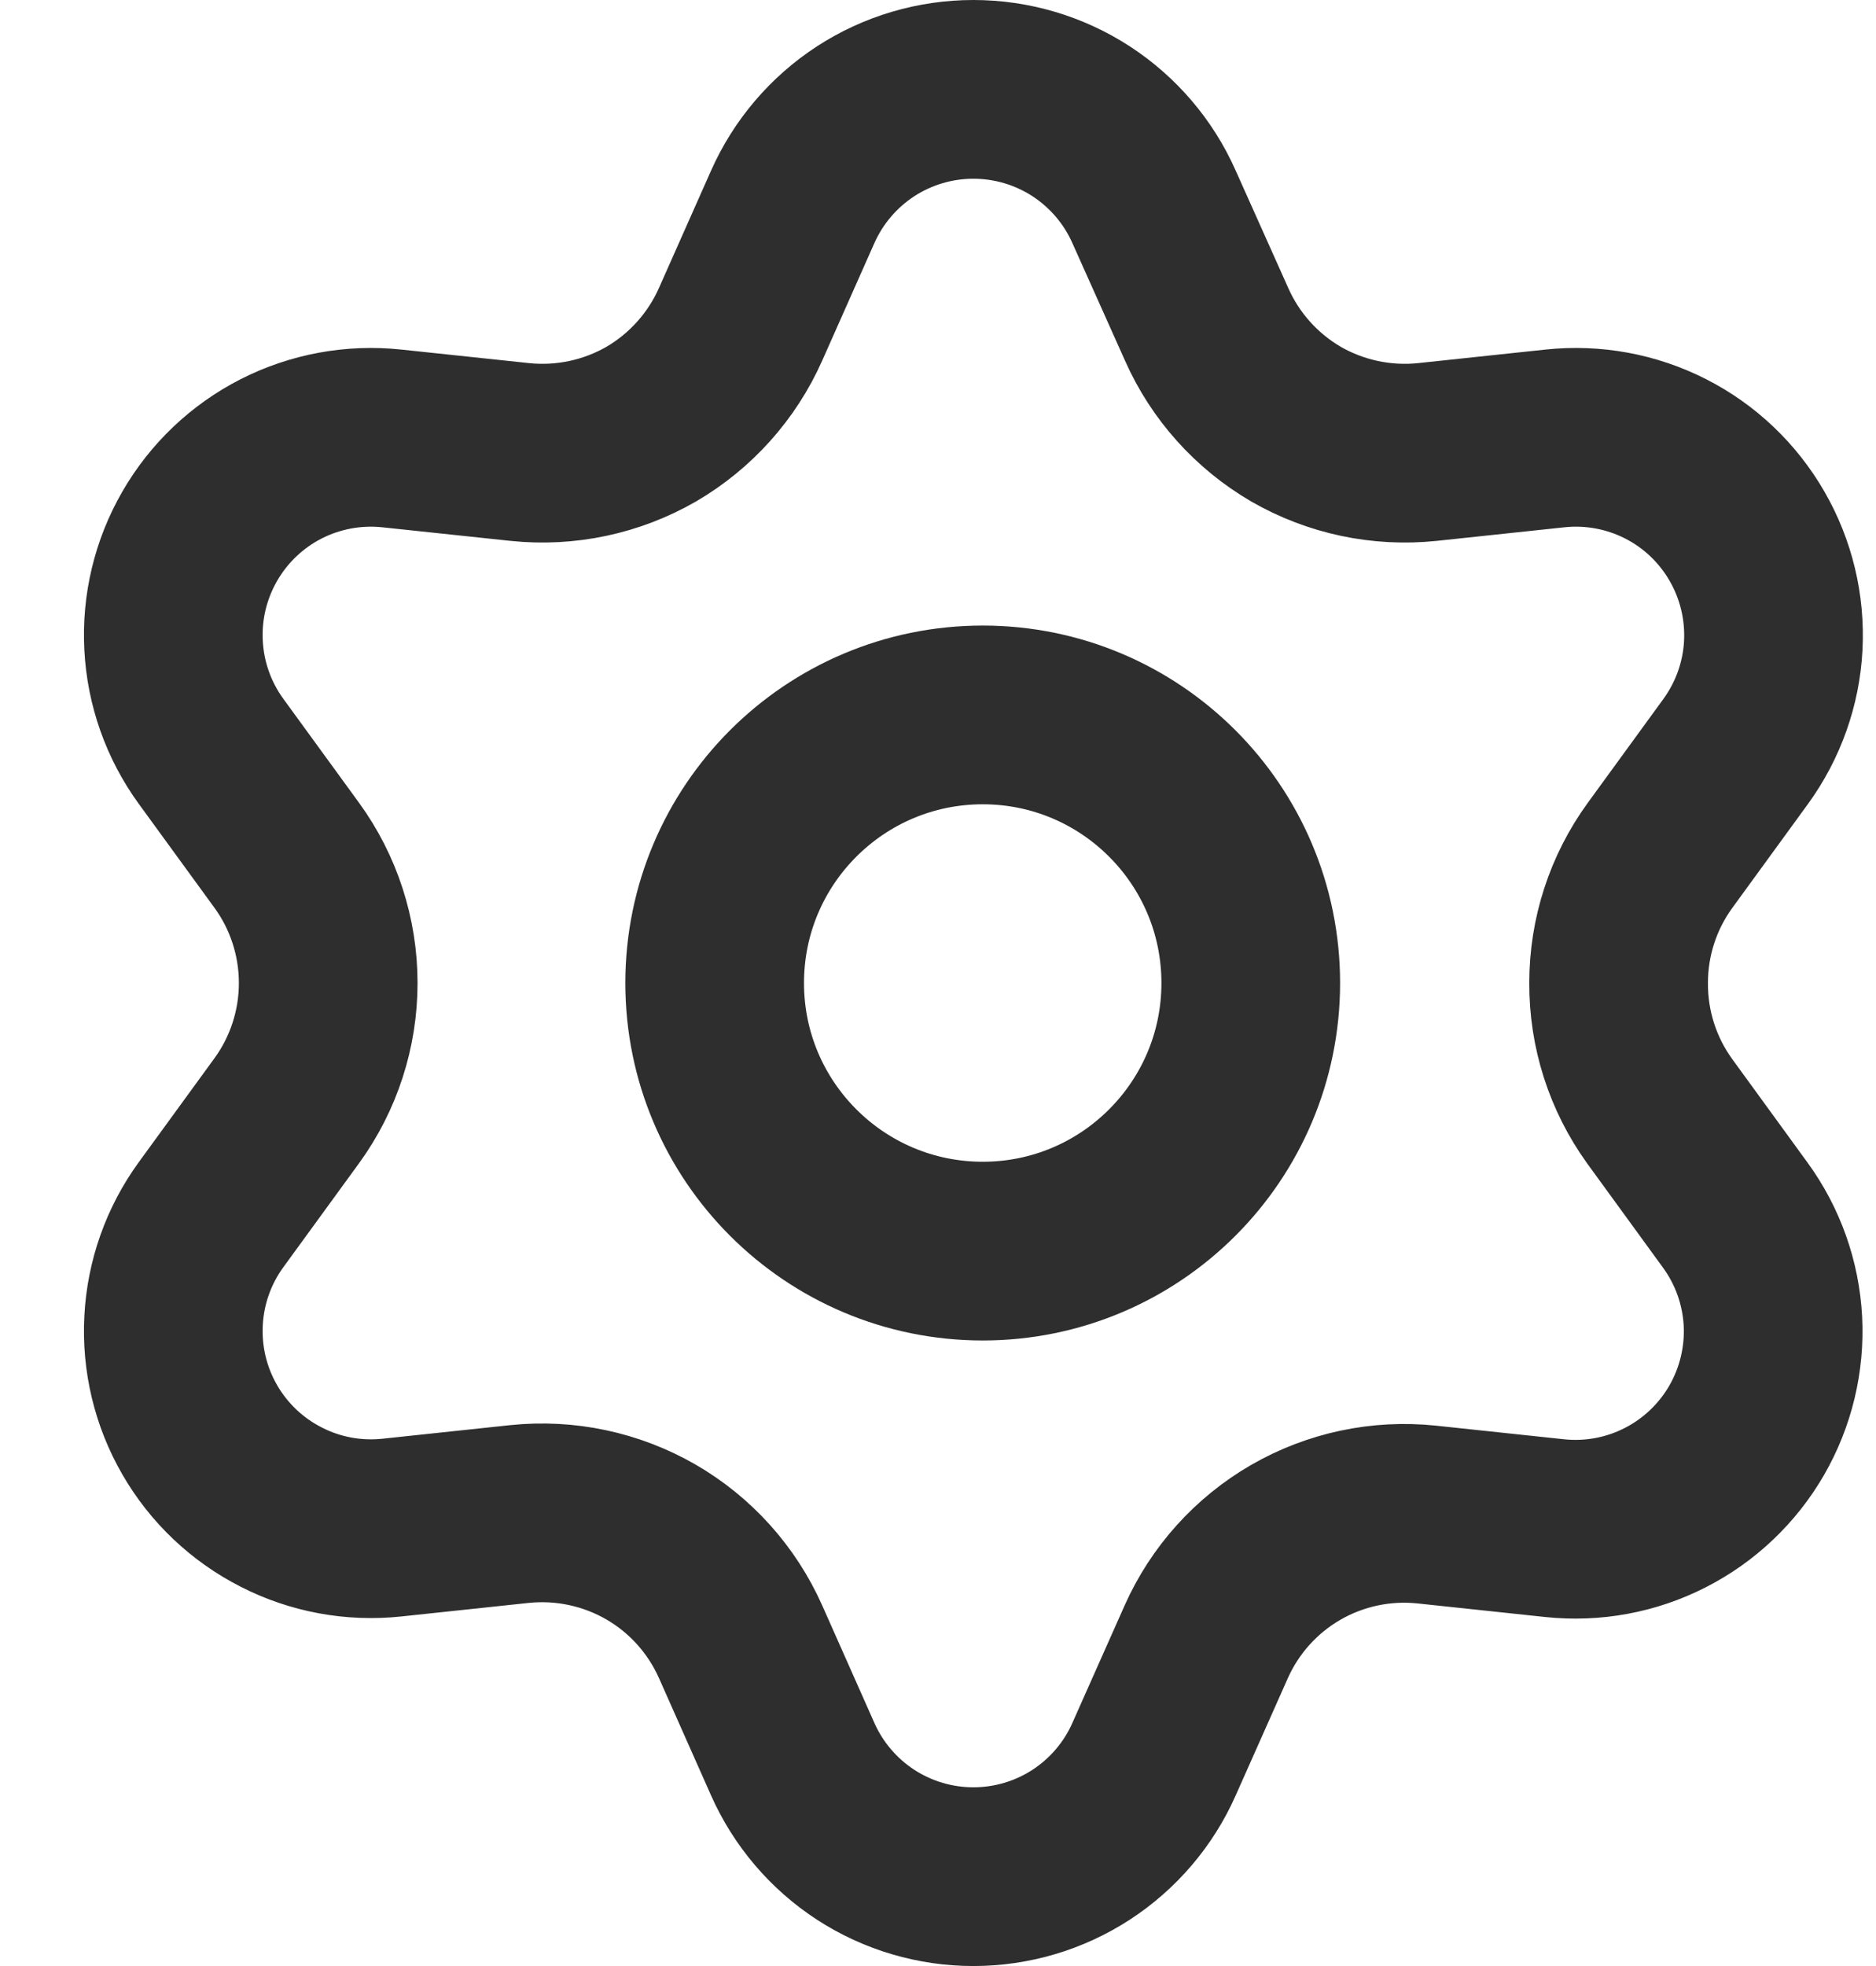
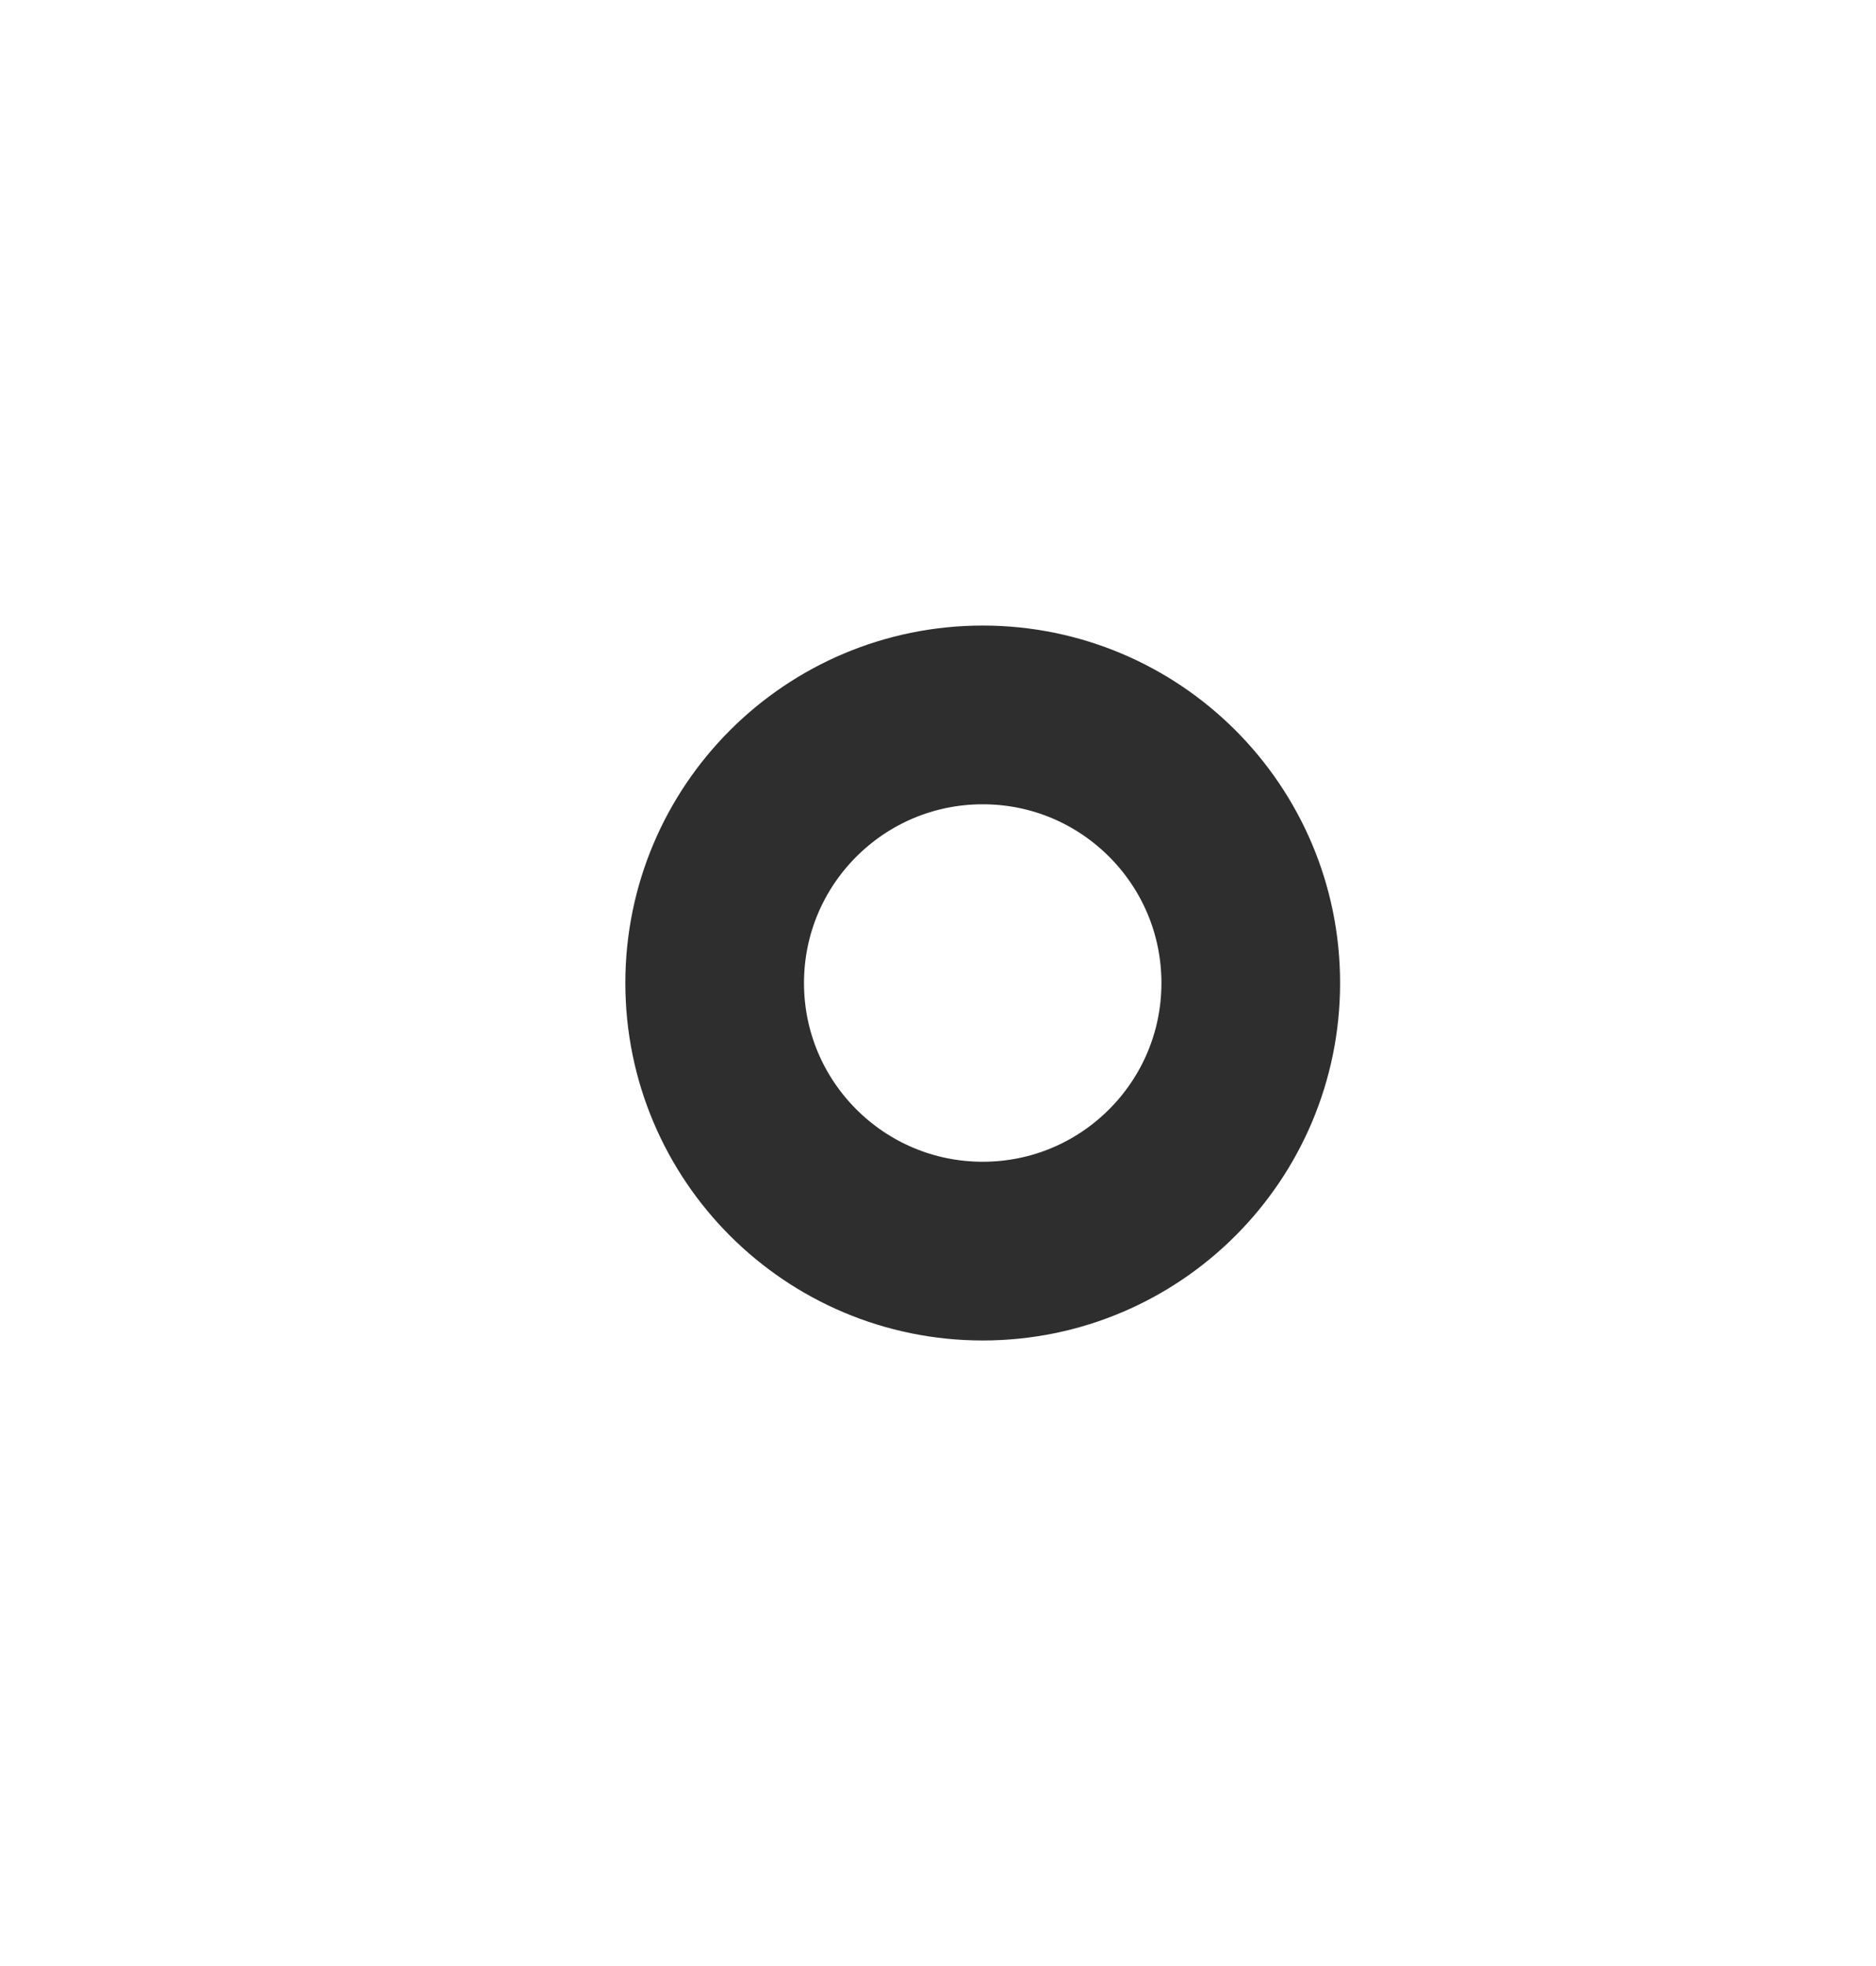
<svg xmlns="http://www.w3.org/2000/svg" width="21" height="22" viewBox="0 0 21 22" fill="none">
  <path d="M11.001 14C12.657 14 14.001 12.657 14.001 11C14.001 9.343 12.657 8 11.001 8C9.344 8 8 9.343 8 11C8 12.657 9.344 14 11.001 14Z" stroke="#2D2E2D" stroke-width="2" stroke-linecap="round" stroke-linejoin="round" />
-   <path d="M8.29 18.371L8.874 19.686C9.048 20.077 9.331 20.409 9.69 20.643C10.049 20.876 10.468 21 10.896 21C11.324 21 11.743 20.876 12.102 20.643C12.461 20.409 12.745 20.077 12.918 19.686L13.503 18.371C13.711 17.905 14.061 17.516 14.503 17.26C14.948 17.003 15.462 16.894 15.973 16.948L17.403 17.1C17.829 17.145 18.258 17.066 18.64 16.871C19.021 16.677 19.338 16.376 19.552 16.006C19.766 15.635 19.868 15.21 19.846 14.783C19.823 14.355 19.677 13.944 19.425 13.598L18.578 12.434C18.277 12.017 18.116 11.515 18.119 11C18.118 10.487 18.281 9.986 18.583 9.571L19.43 8.408C19.681 8.062 19.828 7.65 19.85 7.223C19.872 6.795 19.77 6.371 19.556 6C19.342 5.629 19.026 5.328 18.644 5.134C18.263 4.94 17.833 4.861 17.407 4.906L15.977 5.058C15.467 5.111 14.952 5.002 14.507 4.746C14.065 4.488 13.714 4.097 13.507 3.629L12.918 2.314C12.745 1.923 12.461 1.591 12.102 1.357C11.743 1.124 11.324 1 10.896 1C10.468 1 10.049 1.124 9.69 1.357C9.331 1.591 9.048 1.923 8.874 2.314L8.29 3.629C8.082 4.097 7.732 4.488 7.29 4.746C6.845 5.002 6.33 5.111 5.82 5.058L4.385 4.906C3.959 4.861 3.53 4.94 3.148 5.134C2.767 5.328 2.45 5.629 2.236 6C2.022 6.371 1.92 6.795 1.943 7.223C1.965 7.65 2.111 8.062 2.363 8.408L3.21 9.571C3.512 9.986 3.674 10.487 3.674 11C3.674 11.513 3.512 12.014 3.21 12.429L2.363 13.592C2.111 13.938 1.965 14.35 1.943 14.777C1.92 15.205 2.022 15.63 2.236 16C2.45 16.371 2.767 16.671 3.149 16.865C3.53 17.06 3.959 17.139 4.385 17.094L5.815 16.942C6.326 16.889 6.84 16.998 7.285 17.254C7.73 17.511 8.081 17.902 8.29 18.371Z" stroke="#2D2E2D" stroke-width="2" stroke-linecap="round" stroke-linejoin="round" />
</svg>